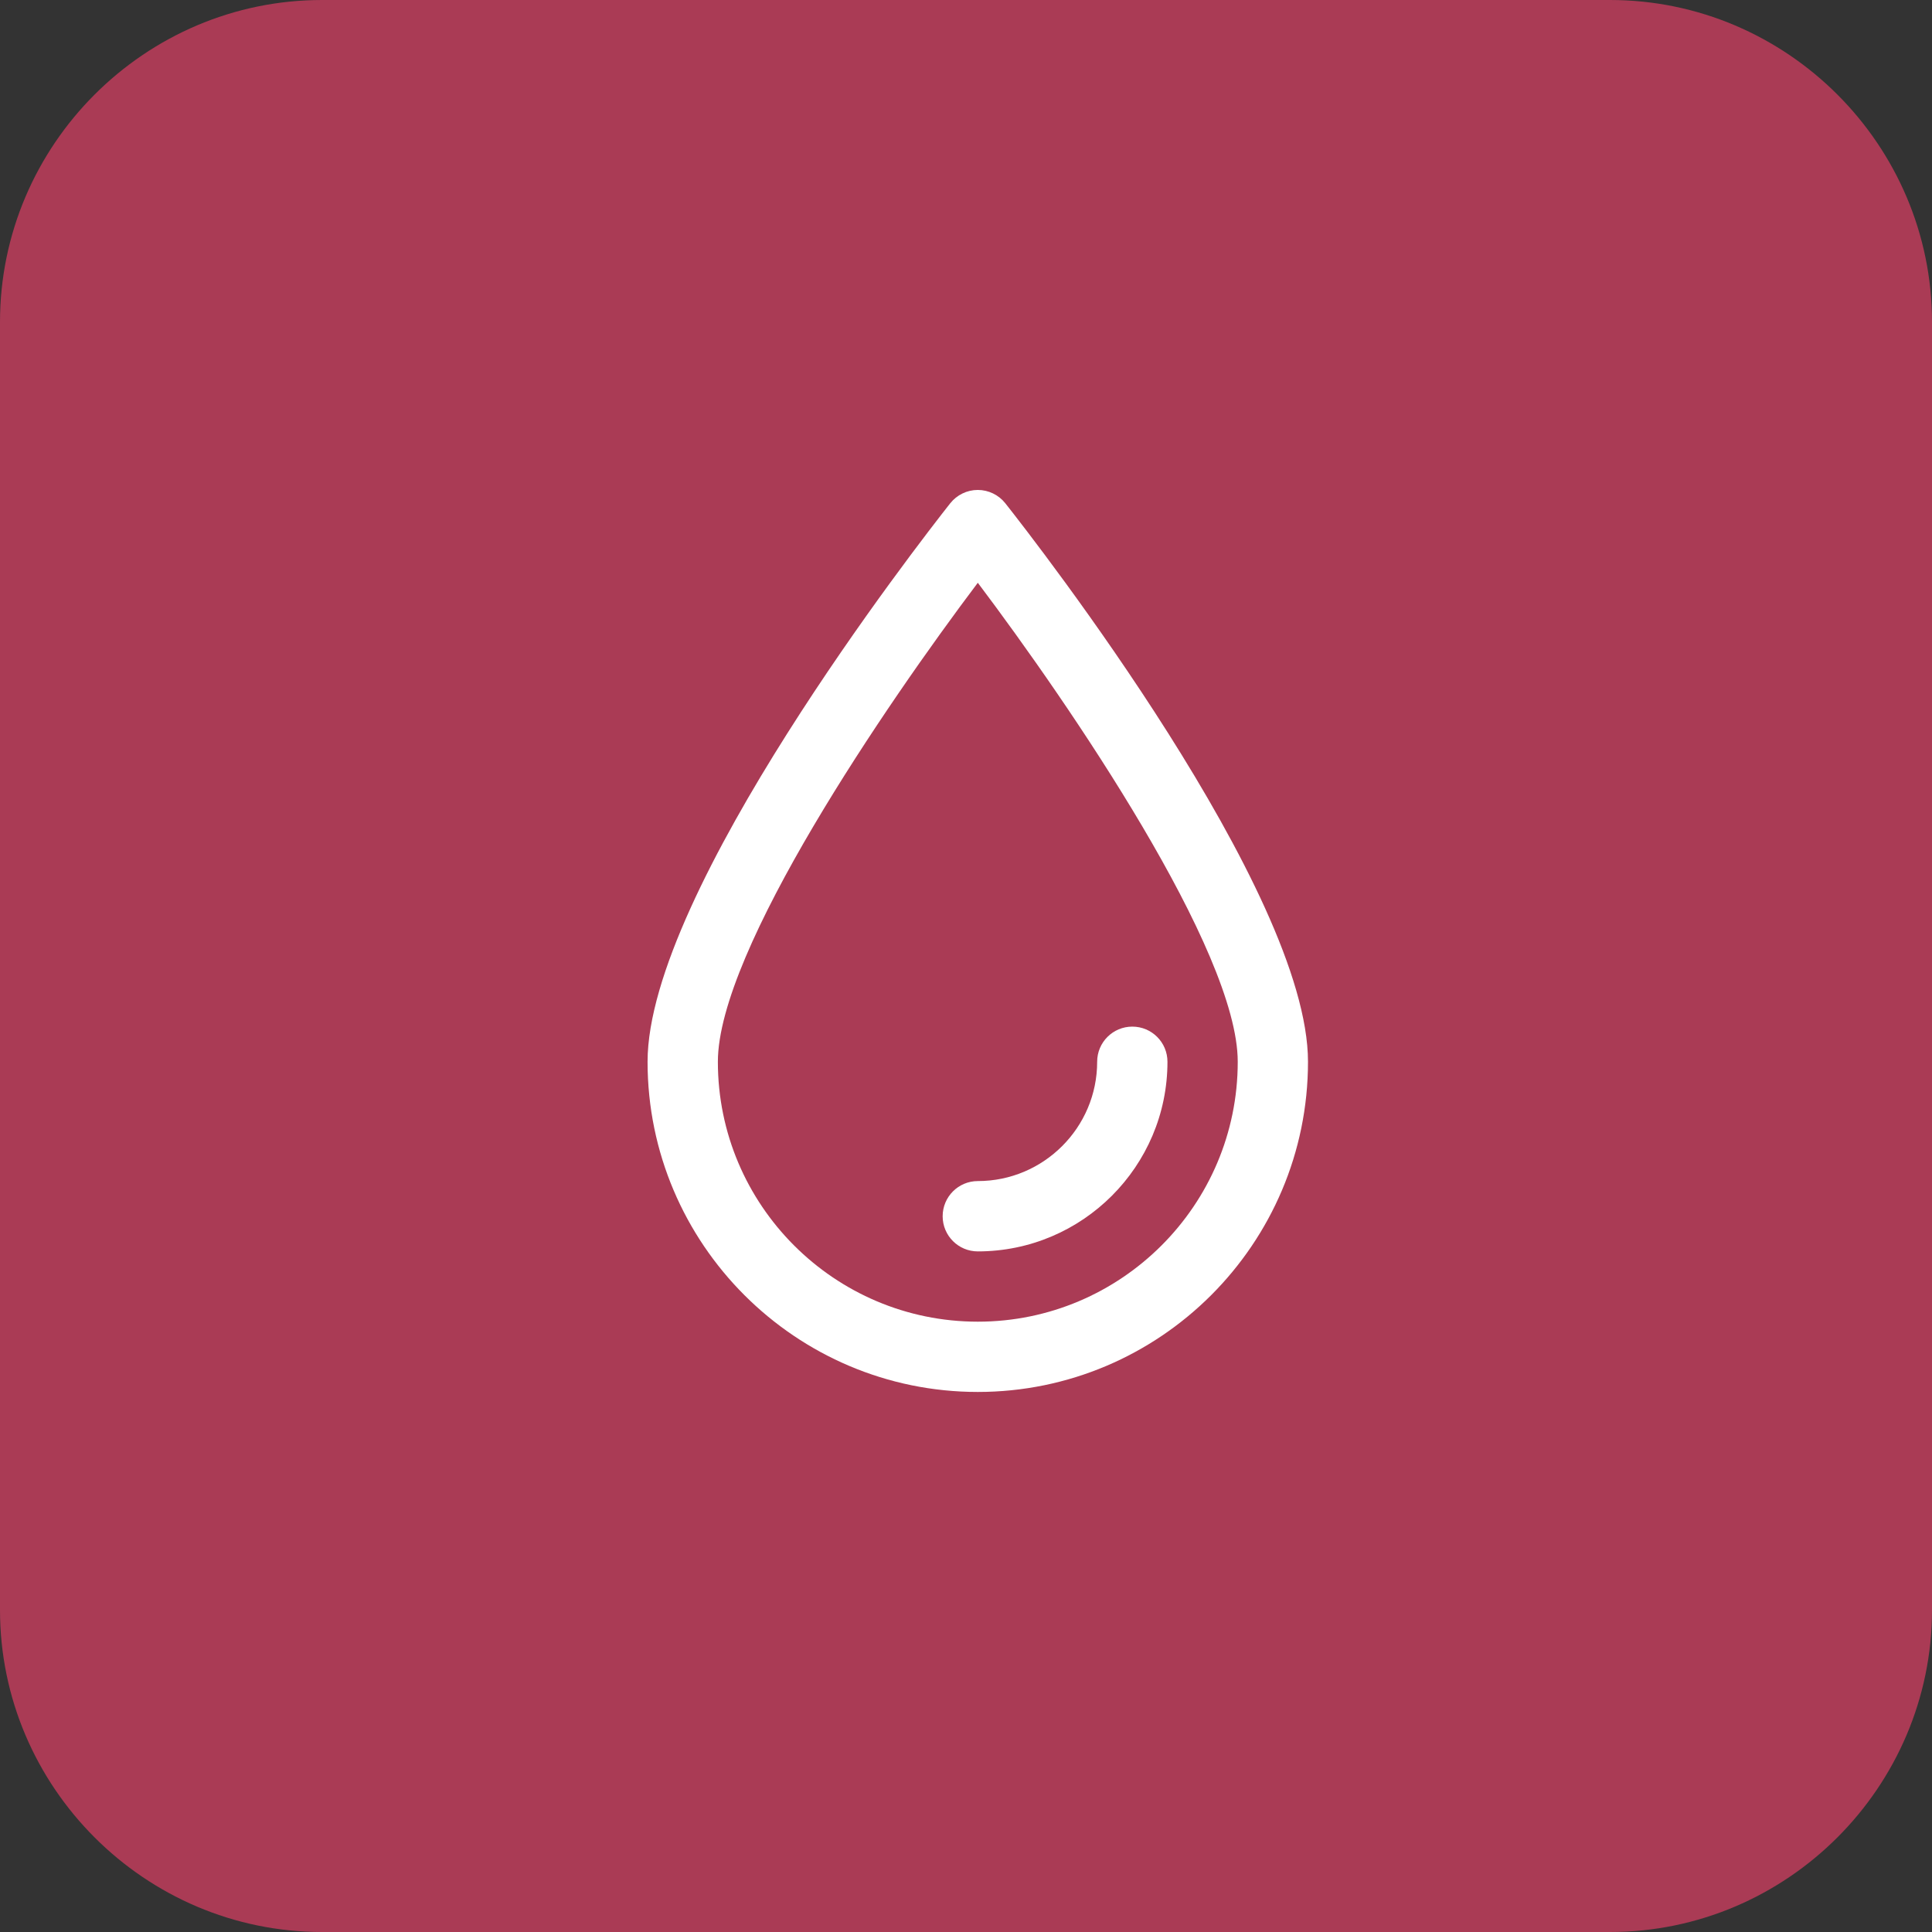
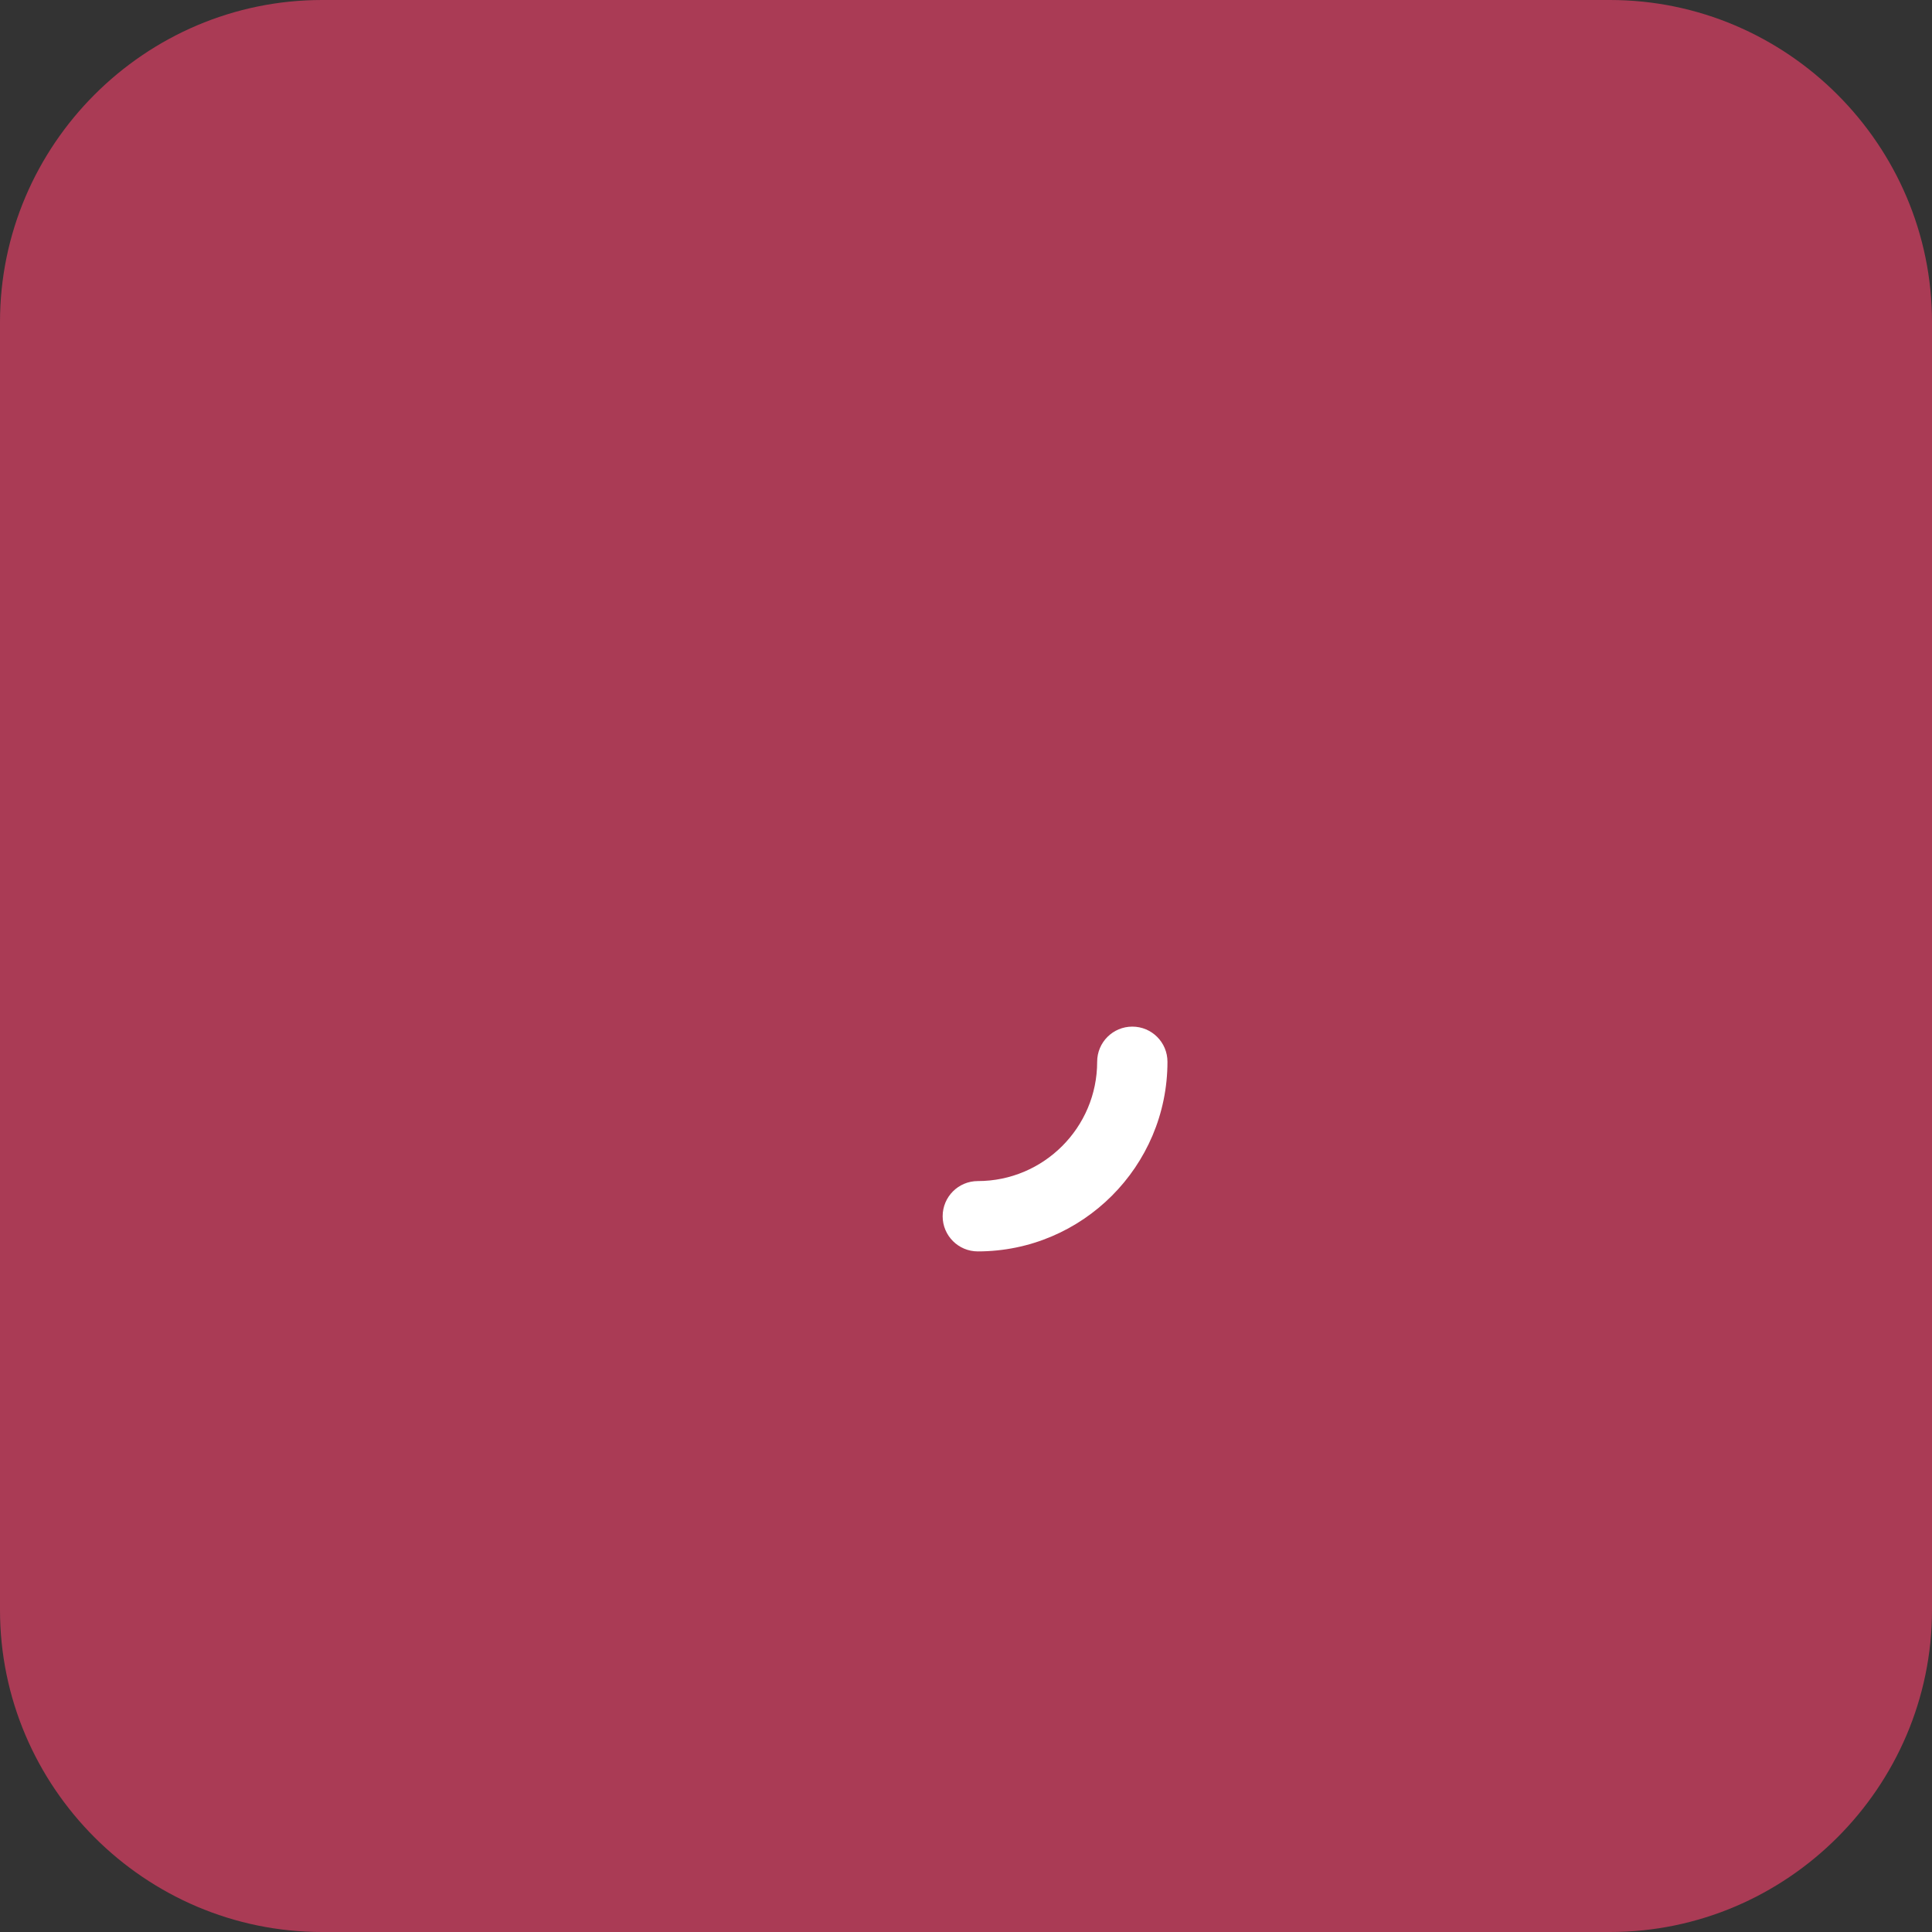
<svg xmlns="http://www.w3.org/2000/svg" version="1.1" id="レイヤー_1" x="0px" y="0px" width="72px" height="72px" viewBox="0 0 72 72" enable-background="new 0 0 72 72" xml:space="preserve">
  <rect x="0" y="0" width="72" height="72" fill="#333333" stroke="none" />
  <path fill="#AA3B55" d="M60,72H12C5.4,72,0,66.6,0,60V12C0,5.4,5.4,0,12,0h48c6.6,0,12,5.4,12,12v48C72,66.6,66.6,72,60,72z" />
  <g>
-     <path fill="#FFFFFF" d="M36.44,51.874c-6.786,0-12.307-5.521-12.307-12.306c0-6.345,10.125-19.348,11.278-20.81   c0.249-0.314,0.627-0.499,1.028-0.499c0.4,0,0.779,0.184,1.028,0.499c1.154,1.462,11.278,14.464,11.278,20.81   C48.746,46.354,43.227,51.874,36.44,51.874z M36.44,21.718c-3.427,4.545-9.687,13.707-9.687,17.851   c0,5.341,4.345,9.686,9.687,9.686c5.341,0,9.687-4.345,9.687-9.686C46.127,35.424,39.866,26.263,36.44,21.718z" />
    <path fill="#FFFFFF" d="M36.44,46.636c-0.724,0-1.31-0.586-1.31-1.31s0.586-1.311,1.31-1.311c2.452,0,4.448-1.994,4.448-4.446   c0-0.724,0.586-1.31,1.31-1.31s1.31,0.586,1.31,1.31C43.508,43.466,40.337,46.636,36.44,46.636z" />
  </g>
</svg>